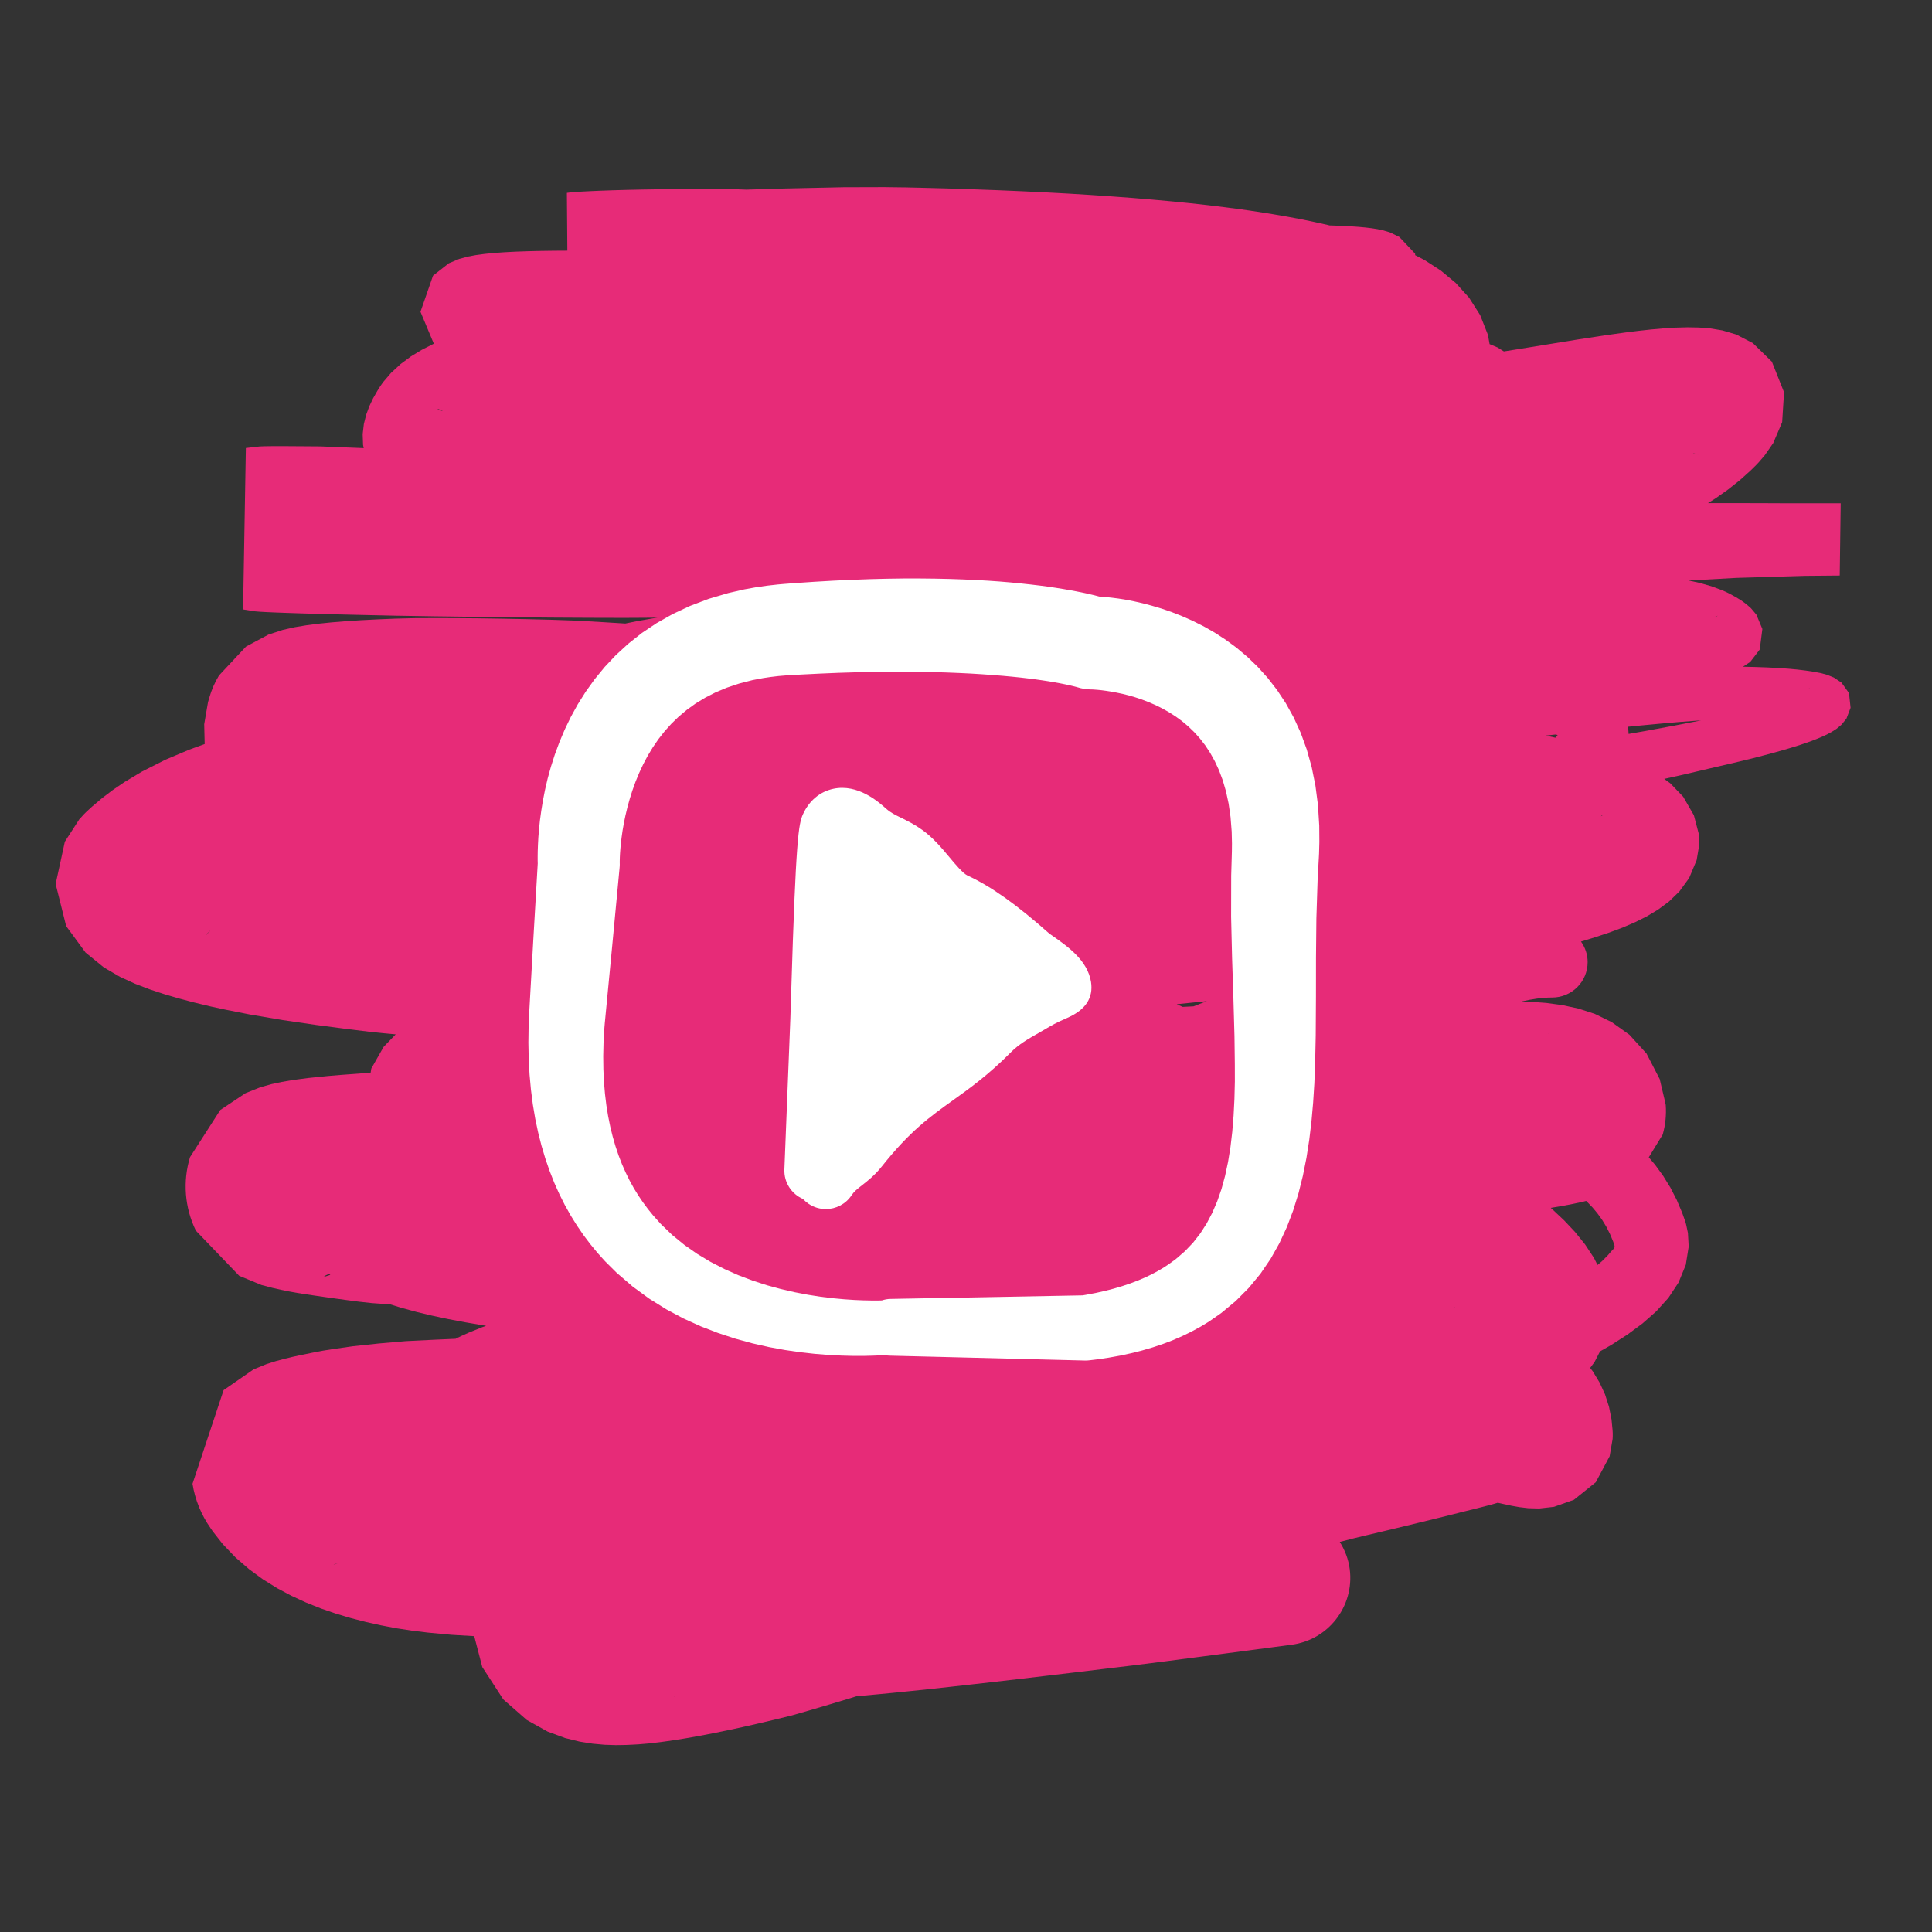
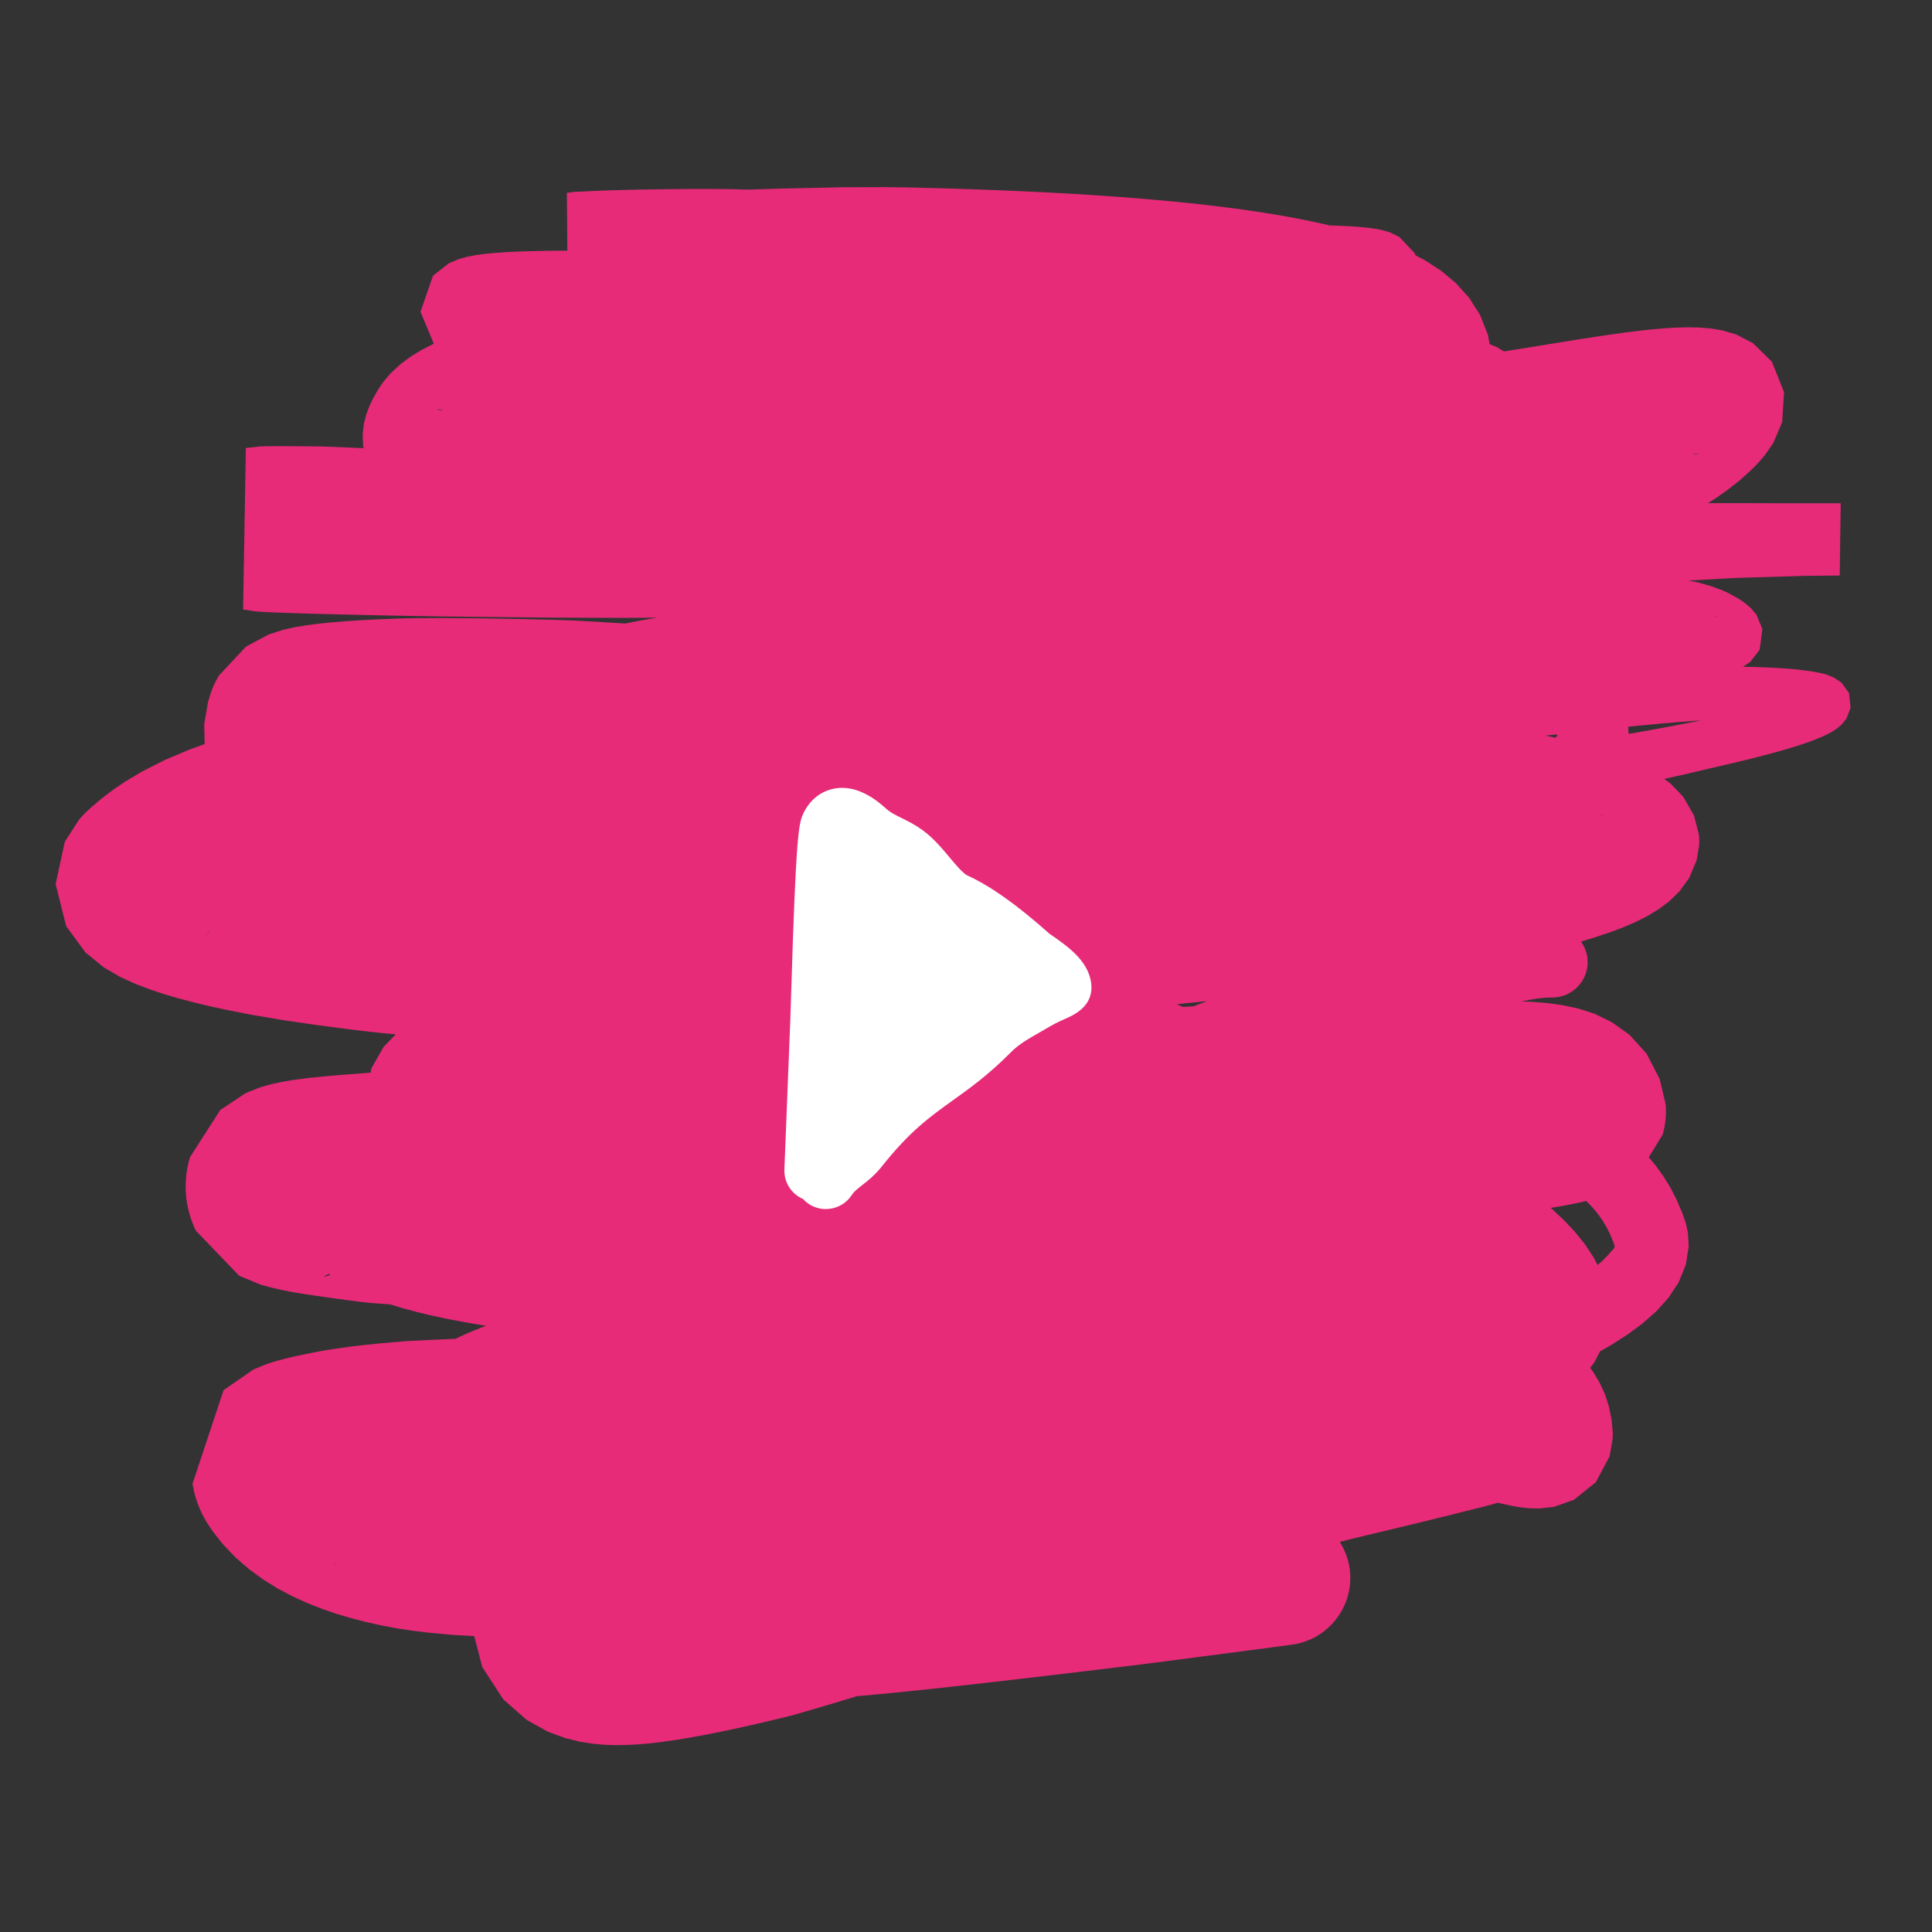
<svg xmlns="http://www.w3.org/2000/svg" version="1.1" id="Layer_1" x="0px" y="0px" viewBox="0 0 500 500" style="enable-background:new 0 0 500 500;" xml:space="preserve">
  <rect x="0" y="0" width="500" height="500" fill="#333333" stroke="none" />
  <style type="text/css">
	.st0{fill:#E72B78;}
	.st1{fill:#FFFFFF;}
</style>
  <path class="st0" d="M478.52,179.37l-1.94-2.7l-1.98-1.32l-1.78-0.72l-1.73-0.46l-1.81-0.34l-1.95-0.29l-2.15-0.26l-2.37-0.22  l-2.61-0.18l-2.88-0.15l-3.14-0.11l-3.1-0.07l1.88-1.25l2.46-3.2l0.68-5.32l-1.55-3.71l-1.39-1.65l-1.24-1.09l-1.28-0.93l-1.35-0.83  l-1.44-0.79l-0.82-0.42c-0.08-0.04-0.17-0.08-0.25-0.12l-1.03-0.46l-2.84-1.06l-3.22-0.91l-2.69-0.57l12.35-0.68l17.82-0.53l9-0.08  h-0.05l0.25-18.7l-0.21,0h-0.08c-0.02,0-0.03,0-0.05,0h-0.38l-0.87,0h-1.22h-1.57l-1.9,0l-2.21,0l-2.52,0.01h-2.81l-3.09-0.02  l-3.35-0.01l-3.6-0.01l-3.83-0.01l-4.05,0h-2.6l2.04-1.29l3.22-2.28l3.08-2.45l2.71-2.44l0.97-0.96c0.11-0.11,0.23-0.22,0.34-0.33  l0.82-0.87l1.51-1.76l2.19-3.16l2.31-5.4l0.49-7.75l-3.15-7.91l-4.91-4.8l-4.34-2.25l-3.57-1.05l-3.14-0.52l-2.97-0.23l-2.95-0.05  l-3,0.08l-3.09,0.19l-3.2,0.28l-3.31,0.36l-3.45,0.43l-5.29,0.74l-7.24,1.11l-7.34,1.19l-7.27,1.18l-4.29,0.68l-1.65-1.03  l-2.05-0.86l-0.42-2.38l-2.02-5.13l-2.87-4.51l-3.45-3.81l-3.85-3.2l-4.19-2.71l-2.46-1.28l-0.01-0.39l-4.09-4.33l-2.44-1.18  l-1.7-0.51l-1.5-0.32l-1.51-0.24l-1.6-0.19l-1.73-0.16l-1.88-0.13l-2.04-0.11l-2.2-0.09l-1.45-0.05l-0.53-0.13l-3.33-0.74  l-3.47-0.72l-3.63-0.68l-3.78-0.65l-3.93-0.62l-4.1-0.6l-4.26-0.56l-4.44-0.54l-4.61-0.51l-4.79-0.48l-4.97-0.45l-5.15-0.43  l-5.35-0.4l-5.53-0.38l-5.73-0.35l-5.93-0.32l-6.13-0.29l-6.33-0.27l-6.54-0.24l-6.75-0.22l-6.94-0.18l-3.52-0.08  c-0.05,0-0.1,0-0.14,0l-5.4-0.07l-10.54,0.03l-15.46,0.33l-9.64,0.29l-3.31-0.12l-4.55-0.05h-7.07l-7.14,0.07l-4.6,0.07l-4.28,0.09  l-3.86,0.11l-3.32,0.12l-2.09,0.09l-1.19,0.06l-1,0.05l-0.86,0.05L149,49.62l-2.29,0.29l0.12,14.96l-3.37,0.02l-3.57,0.05  l-3.35,0.08l-3.12,0.11l-2.88,0.15l-2.65,0.19l-2.44,0.24l-2.25,0.3l-2.14,0.4l-2.21,0.6l-2.7,1.13l-4.08,3.2l-3.25,9.35l3.42,8.19  l0.08,0.06l-0.25,0.11l-2.92,1.49l-2.8,1.7l-2.67,1.98l-2.51,2.32l-2,2.34l-0.49,0.69c-0.12,0.17-0.24,0.34-0.35,0.52l-0.68,1.08  l-1.1,1.93l-0.97,2.04l-0.81,2.19l-0.6,2.39l-0.31,2.62l0.1,2.82l0.17,0.82l-11.26-0.45l-8.74-0.06c-0.03,0-0.06,0-0.09,0h-0.79  h-1.42l-1.27,0l-1.13,0.01l-1.03,0.02l-1.15,0.04l-3.62,0.41l-0.72,41.77l2.97,0.48l1.45,0.12l1.66,0.09l2.05,0.09l2.46,0.09  l2.86,0.1l3.23,0.1l3.57,0.1l3.88,0.1l4.15,0.1l4.41,0.1l6.98,0.15l9.81,0.16l10.15,0.13l10.2,0.11l9.97,0.09l7.15,0.04l4.55,0.02  l4.34,0.01l4.1,0l3.82-0.02l3.48-0.03l0.05,0l-1.22,0.18l-4.11,0.72l-3.04,0.62l-5.69-0.35l-6.92-0.4l-6.72-0.23l-6.51-0.16  l-6.27-0.12l-6.03-0.09l-5.76-0.05l-5.49-0.01l-5.2,0.02l-4.91,0.12l-4.6,0.19l-4.29,0.22l-3.97,0.26l-3.67,0.3l-3.38,0.34  l-3.14,0.41l-3.01,0.5l-3.09,0.7l-3.71,1.21l-5.81,3.11l-6.99,7.48c-1.1,1.81-1.94,3.76-2.52,5.8l-0.32,1.12l-0.98,5.69l0.12,5.13  L49,194l-6.22,2.63l-6,3.03l-4.53,2.71l-3.03,2.06l-2.75,2.08l-2.66,2.25l-1.53,1.41c-0.44,0.42-0.85,0.86-1.25,1.32l-0.51,0.55  l-3.74,5.79l-2.38,10.95l2.72,10.9l5.02,6.84l4.75,3.86l4.21,2.45l3.89,1.78l3.77,1.44l3.78,1.25l3.84,1.12l3.93,1.04l4.02,0.97  l4.12,0.89l6.22,1.23l8.47,1.44l8.46,1.24l8.13,1.07l5.76,0.7l3.61,0.38l3.3,0.31l-3.12,3.24l-3.19,5.61l-0.17,1.06l-0.49,0.04  l-1.24,0.1l-1.61,0.13l-1.93,0.14l-2.2,0.16l-3.6,0.3l-5.12,0.52l-4.01,0.53l-2.77,0.48l-2.69,0.57l-2.93,0.83l-3.78,1.51  l-6.54,4.35l-7.83,12.2c-1.92,6.28-1.39,13.05,1.47,18.95l0.03,0.08l11.23,11.69l5.74,2.37l2.88,0.76l2.19,0.49l2.05,0.42l2.1,0.38  l2.24,0.35l2.4,0.36l2.58,0.37l2.76,0.39l2.95,0.4l3.14,0.41l3.32,0.36l3.5,0.25l1.25,0.09l3.06,0.94l3.77,1.02l3.98,0.95l4.19,0.89  l4.39,0.83l4.58,0.78l0.83,0.13l-0.99,0.35l-3.52,1.43l-1.87,0.84c-0.1,0.05-0.19,0.09-0.28,0.14l-0.71,0.33l-0.52,0.27l-5.66,0.25  l-7.22,0.36l-7.06,0.61l-6.71,0.72l-4.72,0.67l-2.97,0.47l-2.76,0.53l-2.57,0.52l-2.4,0.52l-2.25,0.54l-2.2,0.59l-2.4,0.76  l-3.39,1.39l-7.74,5.36L49.82,384c0.66,4.13,2.26,8.05,4.66,11.46l0.58,0.85l2.59,3.3l3.29,3.44l3.48,3.02l3.6,2.64l3.69,2.3  l3.74,1.99l3.77,1.74l3.8,1.52l3.84,1.32l3.87,1.16l3.91,1.01l3.95,0.88l3.99,0.76l4.05,0.62l4.09,0.5l6.09,0.57l5.92,0.35  l2.08,7.99l5.44,8.38l6.07,5.32l5.4,3.01l4.52,1.67l3.82,0.94l3.36,0.53l3.08,0.28l2.93,0.09l2.87-0.05l2.88-0.15l2.92-0.25  l3.01-0.36l3.12-0.44l3.25-0.52l3.39-0.6l3.56-0.68l3.72-0.76l3.91-0.84l4.09-0.93l4.29-1.01l4.5-1.1l4.68-1.35l4.89-1.44l5.11-1.54  l2.07-0.64l1.1-0.1l3.86-0.35l4.2-0.4l4.54-0.46l4.91-0.51l5.26-0.57l5.63-0.63l6.01-0.68l6.4-0.74l6.78-0.8l7.17-0.85l7.57-0.91  l7.98-0.96l8.39-1.06l8.8-1.15l9.22-1.21l9.65-1.27l4.99-0.66c9.58-1.2,16.37-9.93,15.17-19.51c-0.33-2.63-1.26-5.01-2.59-7.11  l3.97-1.02c0,0,0,0,0.01,0l2.88-0.69l5.39-1.28l4.9-1.18l4.41-1.07l3.96-0.97l3.51-0.87l3.09-0.78l2.68-0.66l2.3-0.58l1.95-0.51  l1.65-0.47l0.18-0.06l1.27,0.29l2.3,0.49l2.02,0.36l2.28,0.27l2.86,0.08l3.83-0.43l5.15-1.82l5.67-4.55l3.58-6.72l0.77-4.47  c0.03-0.51,0.05-1.02,0.03-1.53l-0.04-0.77l-0.28-2.81l-0.65-3.25l-1.03-3.2l-1.41-3.06l-1.73-2.86l-0.7-0.91l1.14-1.54l1.41-2.74  l2.86-1.63l4.23-2.71l3.91-2.89l3.55-3.13l3.15-3.49l2.63-3.98l1.87-4.58l0.75-4.72l-0.2-3.53l-0.47-2.21l-0.18-0.64  c-0.05-0.16-0.1-0.32-0.16-0.47l-0.68-1.9l-1.42-3.35l-1.64-3.19l-1.86-3.01l-2.05-2.82l-1.67-1.98l3.6-5.89  c0.71-2.48,0.97-5.06,0.79-7.63l-0.14-0.71l-1.42-6.01l-3.42-6.62l-4.42-4.86l-4.57-3.26l-4.41-2.15l-4.25-1.37l-4.14-0.89  l-4.13-0.56l-4.17-0.31l-2.26-0.06c2.67-0.62,5.3-1.03,7.95-1.03c5.06,0,9.17-4.1,9.17-9.17c0-1.98-0.65-3.81-1.72-5.31l3.79-1.16  l3.61-1.2l3.4-1.27l3.2-1.38l3.03-1.51l2.89-1.73l2.81-2.07l2.72-2.63l2.54-3.49l1.94-4.63l0.64-3.78c0.06-0.77,0.05-1.54-0.01-2.3  l-0.08-0.72l-1.26-4.81l-2.77-4.8l-3.32-3.46l-1.59-1.16l4.94-1.1l7.1-1.67l4.96-1.15l3.12-0.74l2.94-0.72l2.78-0.72l2.61-0.7  l2.44-0.69l2.27-0.67l2.1-0.66l1.93-0.66l1.76-0.65l1.6-0.65l1.45-0.66l1.33-0.71l1.25-0.8l1.25-1.03l1.32-1.6l1.08-2.82  L478.52,179.37z M468.33,178.12l-0.27,0.21l-0.11,0.06l0.21-0.21L468.33,178.12z M376.15,338.24l0.31,0.07l0.11,0.07L376.15,338.24z   M308.89,260.44l-2.81,0.14l-1.54-0.69l0.08-0.01l7.72-0.79L308.89,260.44z M400.04,190.37l0.91-0.1l1.8-0.2l0.37,0.24l-0.58,0.61  L400.04,190.37z M113.31,105.84l1.01,0.31l0.23,0.17l-0.32-0.05l-0.9-0.28L113.31,105.84z M444.56,159.35l-0.51,0.28l-0.18,0.06  l0.17-0.17L444.56,159.35z M476.03,148.93h-0.01l0,0H476.03z M439.39,117.51l0.06,0.11l-1.02-0.16l-0.28-0.12l0.39,0.03  L439.39,117.51z M53.35,241.9l0.78-0.82l0.25-0.23l-0.1,0.14l-1.01,1.07L53.35,241.9z M84.03,330.4l-0.14-0.13l0.76-0.37l0.52-0.2  l0.32,0.24L84.03,330.4z M86.6,404.88l-0.28,0.04l0.61-0.21l0.44-0.12L86.6,404.88z M174.38,439.13l0.23-0.16l-0.18,0.15  L174.38,439.13z M417.75,323.01l-0.31,0.36l-0.46,0.47l-0.88,1.03l-1.46,1.48l-1.21,1.03l-0.89-1.79l-2.3-3.5l-2.59-3.22l-2.84-3.02  l-3.07-2.89l-0.42-0.36l0.27-0.04l2.94-0.5l2.7-0.52l2.53-0.55l0.73-0.19l0.15,0.14l1.48,1.52l1.33,1.6l1.2,1.67l1.07,1.76  l0.94,1.86l0.83,1.99l0.25,0.72l0.1,0.32l0.02,0.34L417.75,323.01z M401.07,267.37l-0.47,0.13l0.23-0.08L401.07,267.37z   M414.63,211.07l-0.31,0.18l0.18-0.2l0.39-0.23L414.63,211.07z M433.12,187.83l-7.6,1.4l-4.04,0.71l-0.12-1.86l3.35-0.33l5.12-0.48  l4.8-0.42l4.49-0.34l1.1-0.07l-0.08,0.02L433.12,187.83z" />
  <g>
    <path class="st1" d="M272.61,242.35c-0.46-0.32-0.85-0.59-1.01-0.7c-8.43-7.5-15.16-12.29-21.21-15.06   c-1.16-0.53-3.2-2.96-4.68-4.74c-1.99-2.38-4.24-5.07-7.05-7.08c-1.99-1.42-3.8-2.31-5.4-3.1c-1.6-0.78-2.75-1.35-3.86-2.33   c-2.01-1.79-7.35-6.56-13.74-5.2c-3.47,0.74-6.26,3.08-7.85,6.58c-1.13,2.5-1.83,5.89-3.06,46.44c-0.09,3.02-0.16,5.35-0.21,6.55   L203,302.63c-0.14,3.4,1.87,6.39,4.81,7.66c0.43,0.47,0.93,0.9,1.49,1.28c1.36,0.91,2.9,1.34,4.42,1.34c2.58,0,5.12-1.25,6.66-3.56   c0.65-0.98,1.33-1.53,2.69-2.59c1.48-1.15,3.31-2.58,5.15-4.89c7.25-9.13,12.4-12.82,18.36-17.09c4.35-3.11,9.29-6.65,15.03-12.45   c2.05-2.07,4.46-3.45,7.26-5.04c0.93-0.53,1.86-1.06,2.79-1.62c1.53-0.92,3.37-1.73,4.59-2.26c4.69-2.06,6.75-5.17,6.1-9.3   C281.45,248.55,276.34,244.97,272.61,242.35z" />
    <polygon class="st1" points="278.91,177.88 278.85,177.86 278.93,177.88  " />
-     <path class="st1" d="M341.45,217.93l-0.03-4.24l-0.33-5.32l-0.66-5.06l-0.97-4.8l-1.27-4.54l-1.55-4.27l-1.82-3.99l-2.05-3.71   l-2.27-3.43l-2.44-3.15l-2.58-2.86l-2.69-2.59l-2.77-2.33l-2.82-2.08l-2.84-1.84l-2.84-1.62l-2.82-1.41l-2.77-1.23l-2.71-1.06   l-2.62-0.9l-2.51-0.75l-2.39-0.63l-2.25-0.51l-2.09-0.4l-1.92-0.31l-1.73-0.22l-1.52-0.16l-1.29-0.11l-0.45-0.03l-0.37-0.1   l-0.84-0.22l-0.98-0.23l-1.13-0.26l-1.27-0.27l-1.42-0.28l-1.57-0.29l-1.72-0.3l-1.87-0.3l-2.03-0.3l-2.19-0.29l-2.35-0.28   l-2.51-0.27l-2.68-0.26l-2.85-0.24l-3.01-0.21l-3.19-0.18l-3.36-0.15l-3.53-0.12l-3.71-0.08l-3.89-0.04l-4.07,0l-4.25,0.06   l-4.44,0.11l-4.62,0.17l-4.82,0.22l-5,0.29l-5.17,0.35l-2.61,0.2c-0.04,0-0.08,0.01-0.12,0.01l-1.59,0.14l-2.93,0.33l-2.86,0.42   l-2.89,0.52l-4.13,0.95l-5.11,1.51l-4.79,1.82l-4.47,2.09l-4.16,2.35l-3.84,2.57l-3.52,2.78l-3.2,2.94l-2.89,3.07l-2.6,3.17   l-2.32,3.24l-2.06,3.27l-1.81,3.29l-1.58,3.28l-1.37,3.25l-1.18,3.2l-1,3.12l-0.84,3.03l-0.68,2.93l-0.55,2.79l-0.43,2.65   l-0.34,2.48l-0.24,2.3l-0.17,2.09l-0.1,1.87l-0.06,1.63l-0.02,1.37l0,1.1l0.02,0.79l-1.14,19.61l-1.12,19.96   c0,0.06-0.01,0.12-0.01,0.18l-0.09,2.29l-0.06,4.32l0.08,4.19l0.22,4.06l0.36,3.94l0.49,3.81l0.62,3.69l0.75,3.56l0.87,3.43   l0.99,3.32l1.1,3.19l1.21,3.07l1.32,2.95l1.42,2.83l1.52,2.71l1.61,2.59l1.69,2.47l1.77,2.35l1.84,2.23l1.97,2.19l3.03,3.01   l4.13,3.55l4.29,3.14l4.39,2.74l4.46,2.38l4.49,2.04l4.49,1.73l4.45,1.46l4.39,1.2l4.28,0.97l4.15,0.76l3.99,0.58l3.79,0.42   l3.57,0.28l3.31,0.17l3.02,0.08h2.7l2.35-0.06l1.96-0.08l1.17-0.07c0.48,0.1,0.97,0.15,1.47,0.15l10.47,0.26l19.98,0.5l19.98,0.5   c0.4,0,0.81-0.03,1.21-0.08l1.65-0.2l3.11-0.45l3.01-0.54l2.91-0.63l2.82-0.71l2.73-0.8l2.63-0.88l2.55-0.97l2.45-1.06l2.36-1.15   l2.27-1.23l2.27-1.37l3.17-2.21l3.78-3.13l3.39-3.41l3.01-3.65l2.63-3.86l2.27-4.04l1.94-4.19l1.64-4.32l1.37-4.43l1.13-4.53   l0.92-4.61l0.73-4.7l0.57-4.77l0.43-4.83l0.31-4.89l0.2-4.98l0.16-7.5l0.06-10.06l0.01-10.12l0.1-10.1l0.32-10.11l0.29-5.2l0,0.04   l0.08-1.53L341.45,217.93z M319.58,279.93l-0.11,4.48l-0.22,4.33l-0.34,4.16l-0.47,4l-0.62,3.81l-0.77,3.61l-0.93,3.41l-1.11,3.19   l-1.28,2.97l-1.46,2.77l-1.65,2.57l-1.86,2.38l-2.1,2.2l-2.37,2.05l-1.89,1.37l-1.33,0.87l-1.52,0.89l-1.61,0.86l-1.71,0.81   l-1.82,0.77l-1.93,0.73l-2.05,0.69l-2.17,0.64l-2.29,0.59l-2.42,0.54l-2.55,0.48l-0.84,0.14l-19.19,0.36l-19.99,0.37l-10.47,0.19   c-0.81,0-1.57,0.16-2.29,0.39l-1.01,0.02h-1.69l-2.05-0.04l-2.37-0.1l-2.66-0.18l-2.91-0.27l-3.13-0.38l-3.31-0.52l-3.45-0.66   l-3.56-0.82l-3.63-0.99l-3.67-1.19l-3.67-1.39l-3.63-1.61l-3.56-1.83l-3.46-2.07l-3.32-2.32l-3.16-2.58l-2.97-2.86l-2.03-2.27   l-1.27-1.57l-1.28-1.72l-1.22-1.8l-1.16-1.88l-1.09-1.97l-1.02-2.07l-0.96-2.17l-0.88-2.27l-0.8-2.37l-0.72-2.48l-0.64-2.6   l-0.55-2.72l-0.46-2.84l-0.36-2.97l-0.26-3.1l-0.15-3.24l-0.04-3.38l0.08-3.52l0.21-3.67l0.15-1.81l-0.01,0.18l1.91-19.9l1.88-19.9   l0.03-0.34c0.03-0.39,0.04-0.79,0.02-1.18v-0.04v-0.2l0.01-0.45l0.02-0.72l0.05-0.96l0.09-1.19l0.13-1.39l0.19-1.58l0.25-1.74   l0.33-1.88l0.41-2l0.5-2.09l0.6-2.17l0.7-2.22l0.81-2.25l0.93-2.26l1.05-2.25l1.18-2.23l1.32-2.18l1.45-2.11l1.6-2.04l1.75-1.95   l1.91-1.85l2.08-1.74l2.26-1.63l2.46-1.5l2.68-1.37l2.93-1.23l3.2-1.07l3.49-0.9l2.73-0.52l1.89-0.28l2.08-0.25l2.17-0.18   l1.03-0.06l-0.12,0.01l2.61-0.15l5-0.25l4.77-0.2l4.57-0.14l4.38-0.09l4.18-0.05l4,0l3.81,0.03l3.63,0.06l3.44,0.1l3.27,0.13   l3.08,0.15l2.91,0.18l2.73,0.2l2.57,0.2l2.39,0.22l2.23,0.23l2.06,0.24l1.9,0.24l1.73,0.25l1.58,0.24l1.42,0.24l1.27,0.23   l1.11,0.22l0.97,0.2l0.81,0.18l0.67,0.16l0.53,0.13l0.38,0.1l0.24,0.07c1.16,0.37,2.36,0.57,3.58,0.58h0.04l0.12,0l0.33,0.01   l0.56,0.04l0.77,0.06l0.96,0.1l1.13,0.15l1.28,0.2l1.41,0.26l1.53,0.32l1.61,0.4l1.69,0.49l1.73,0.58l1.77,0.68l1.78,0.77   l1.77,0.88l1.75,0.99l1.71,1.1l1.66,1.22l1.6,1.35l1.53,1.48l1.45,1.62l1.37,1.77l1.28,1.95l1.19,2.14l1.09,2.35l0.97,2.59   l0.84,2.87l0.68,3.16l0.5,3.47l0.3,3.81l0.07,3l-0.02,2.09l-0.03,1.05c0,0.01,0,0.02,0,0.04l-0.15,5.2l-0.02,10.69l0.25,10.6   l0.34,10.32l0.28,9.96l0.09,7.16L319.58,279.93z" />
    <polygon class="st1" points="278.85,177.86 278.82,177.85 278.81,177.85 278.8,177.84  " />
  </g>
</svg>